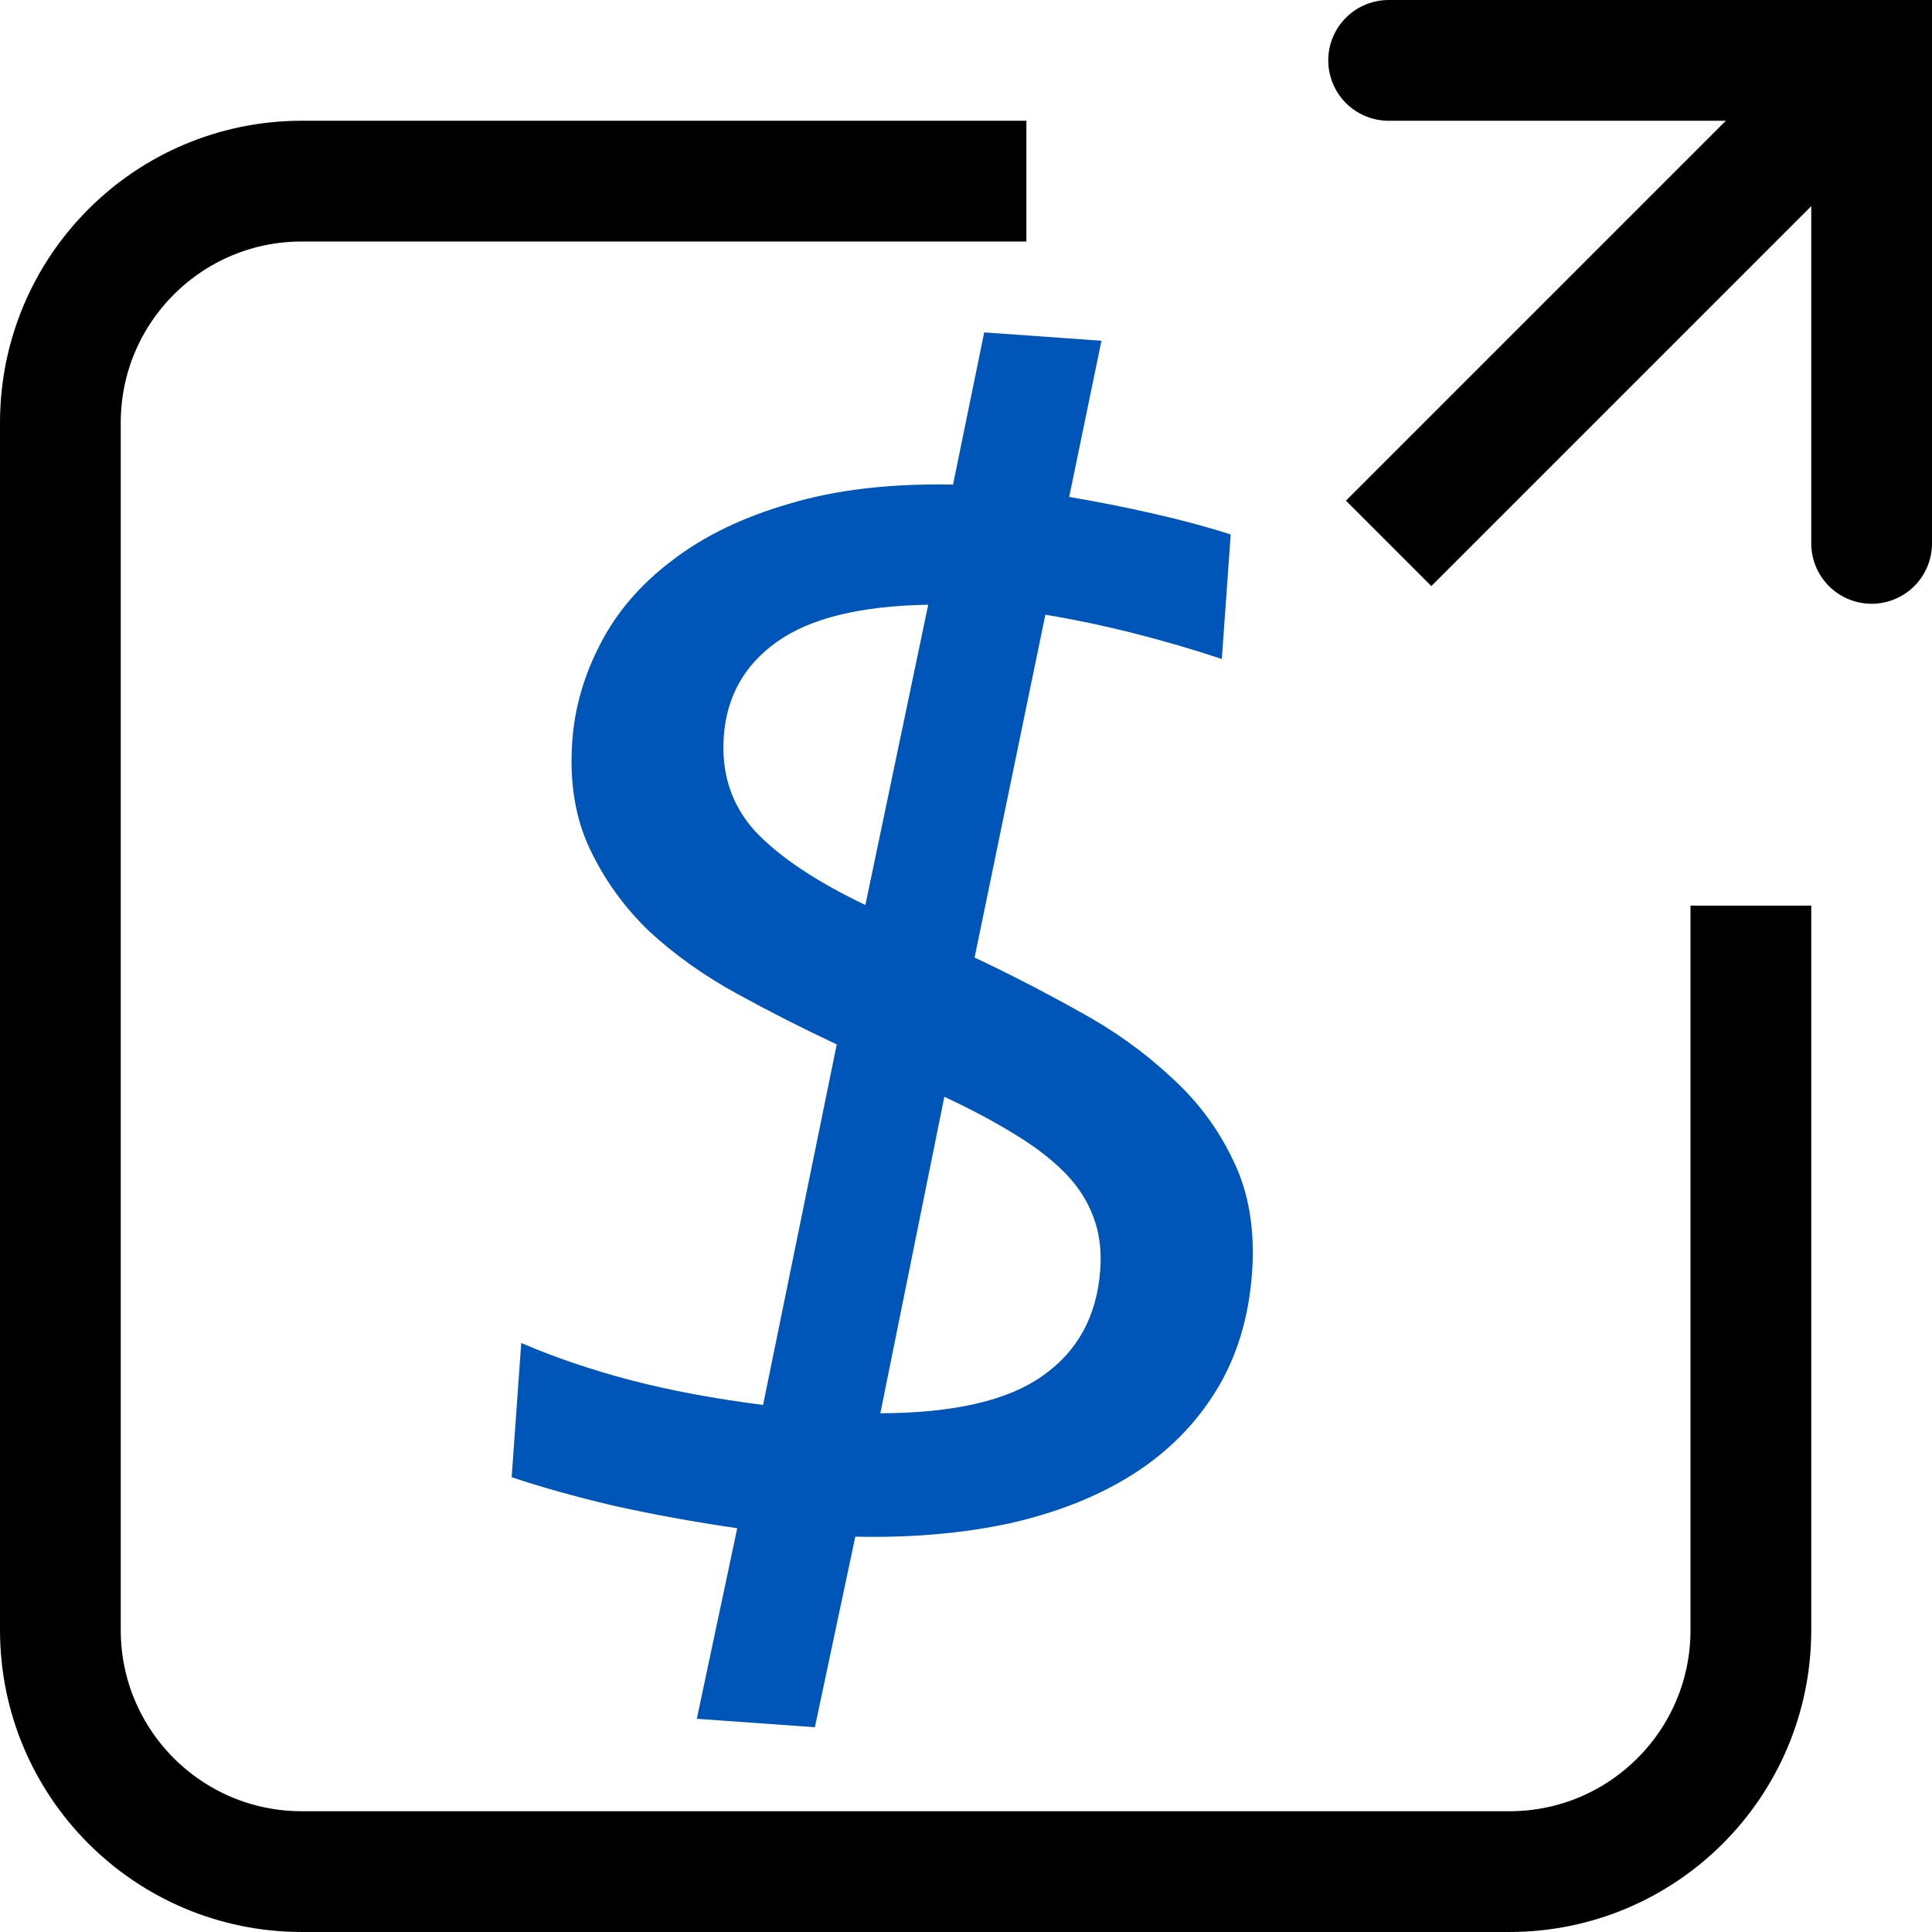
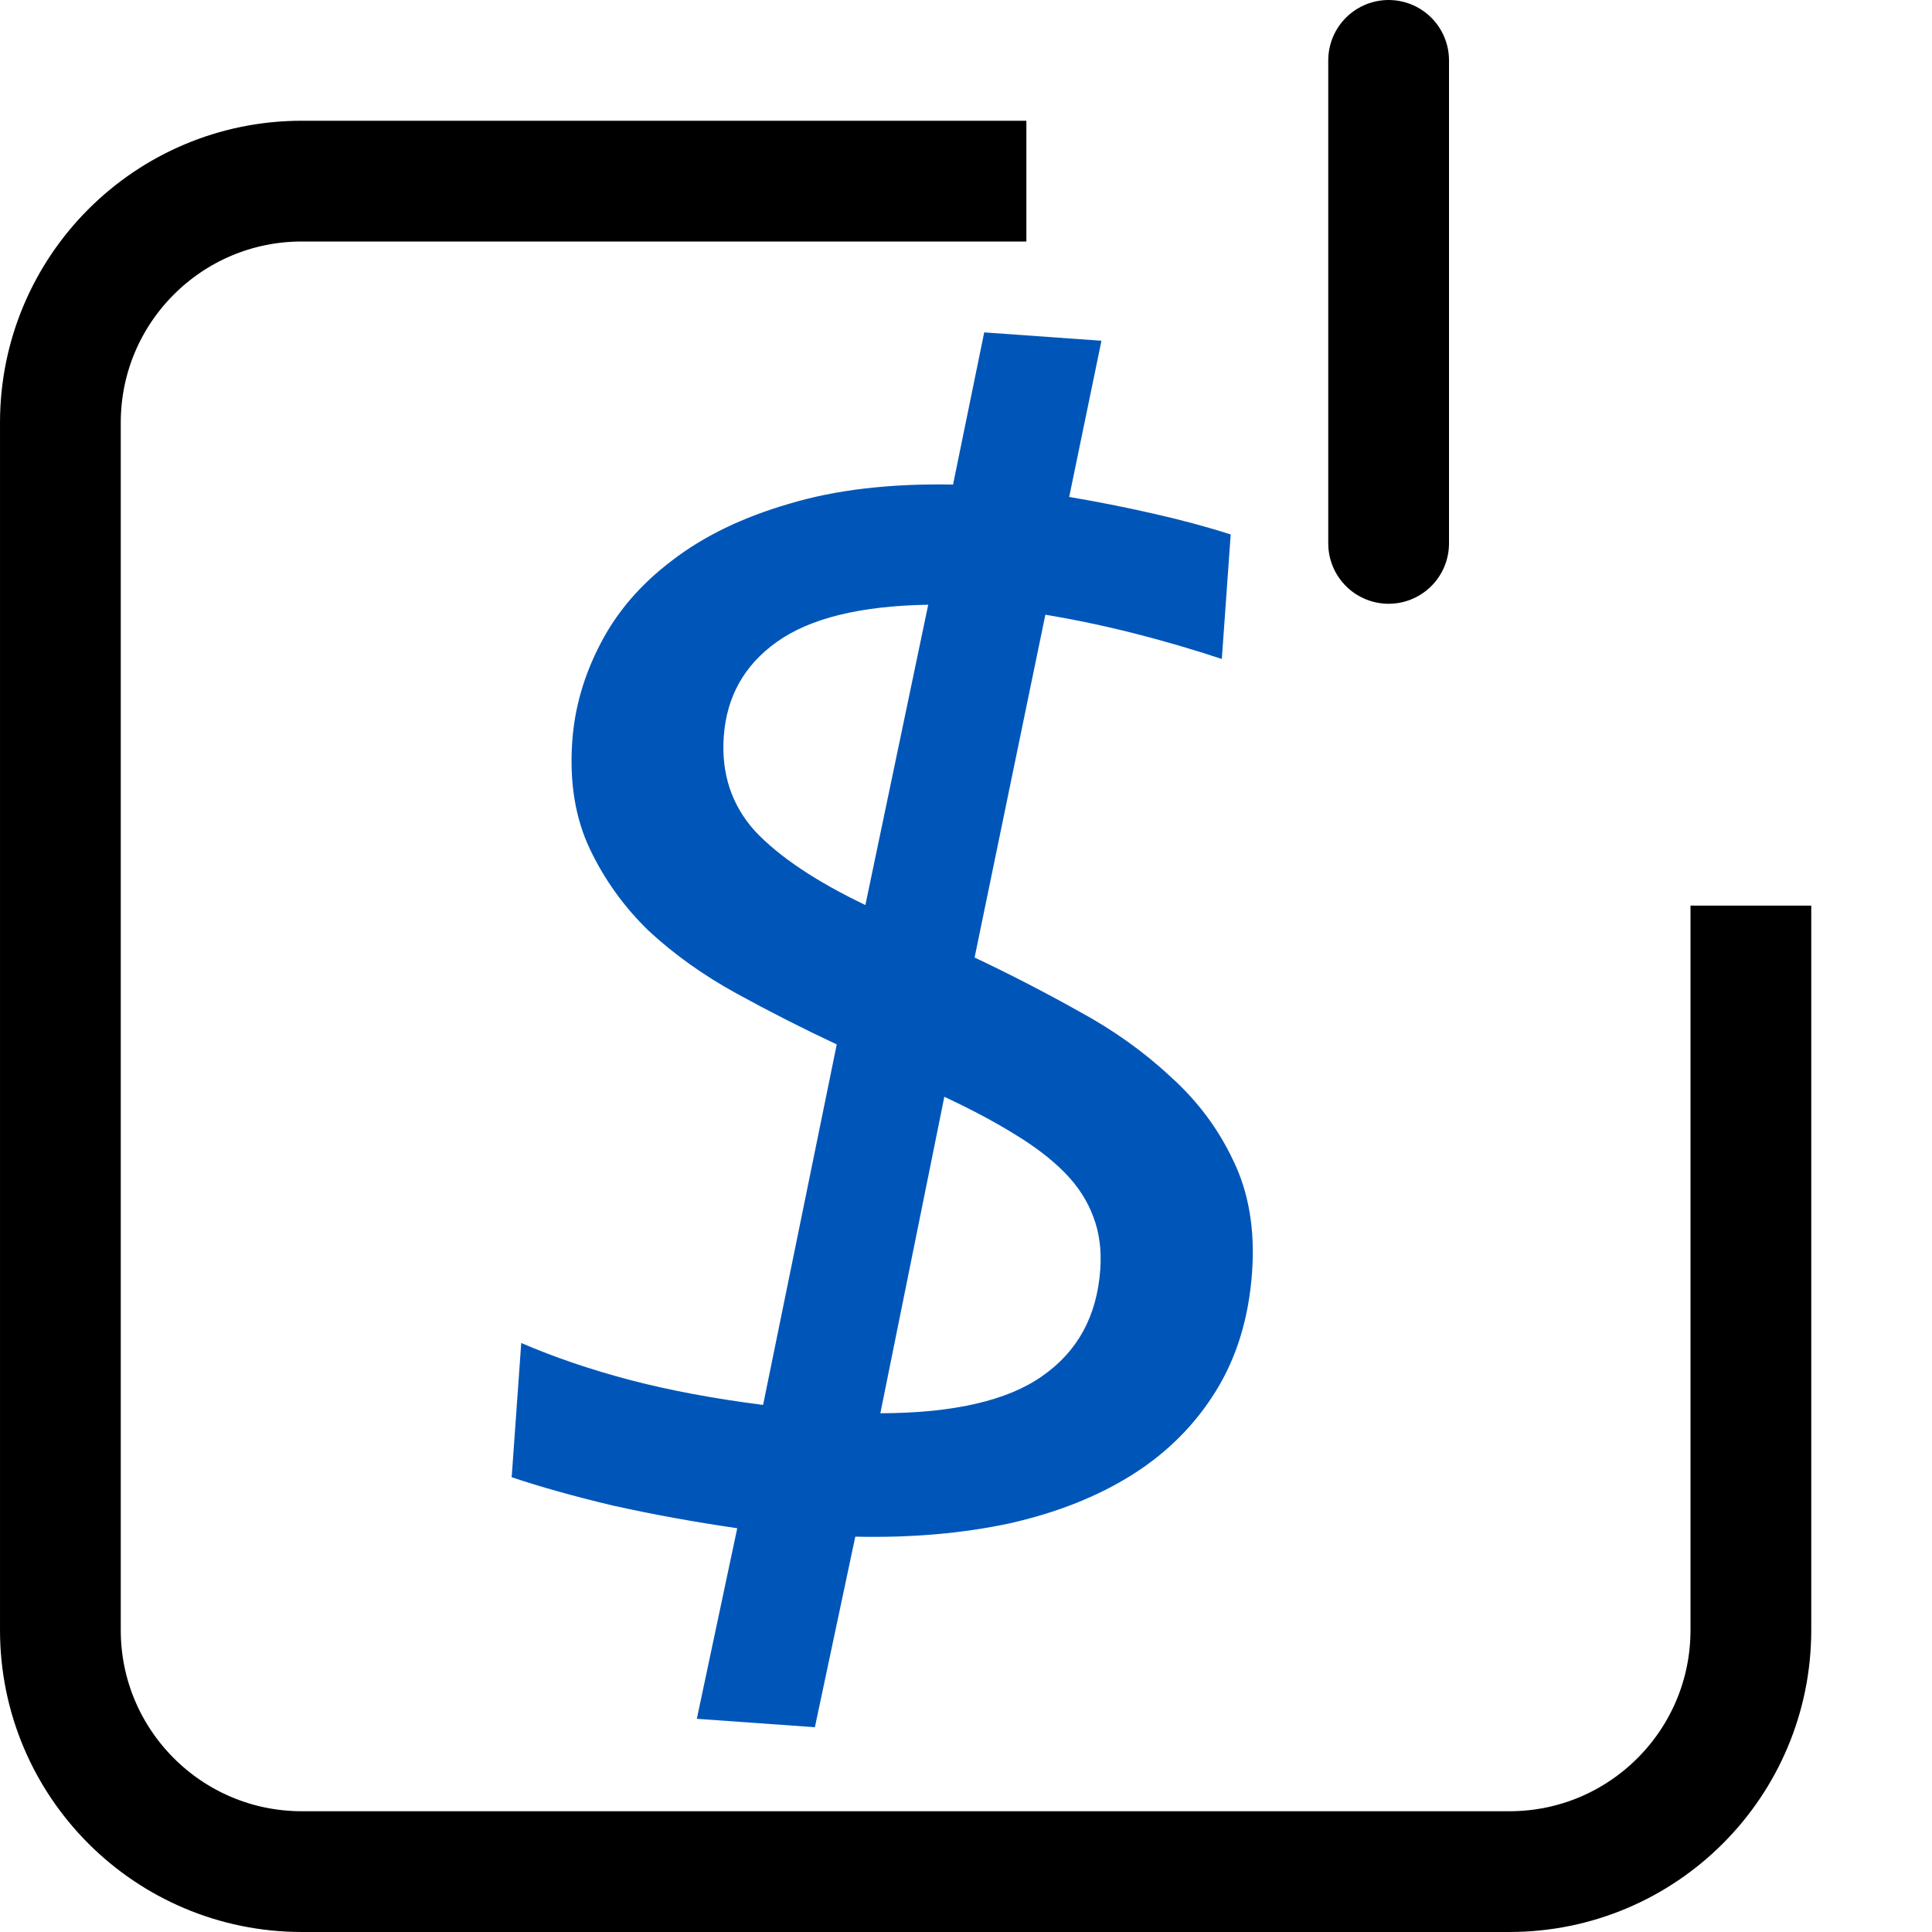
<svg xmlns="http://www.w3.org/2000/svg" xmlns:ns1="http://sodipodi.sourceforge.net/DTD/sodipodi-0.dtd" xmlns:ns2="http://www.inkscape.org/namespaces/inkscape" width="512" height="512" viewBox="0 0 135.467 135.467" version="1.1" id="svg8" ns1:docname="show_dialog.svg" ns2:version="0.92.4 (5da689c313, 2019-01-14)">
  <defs id="defs2">
    <clipPath id="clipEmfPath1" clipPathUnits="userSpaceOnUse">
      <path ns2:connector-curvature="0" id="path5723" d="M -89.199,-108.079 H 704.555 V 1014.472 H -89.199" />
    </clipPath>
  </defs>
  <ns1:namedview id="base" pagecolor="#ffffff" bordercolor="#666666" borderopacity="1.0" ns2:pageopacity="0.0" ns2:pageshadow="2" ns2:zoom="0.70710678" ns2:cx="72.640091" ns2:cy="423.33858" ns2:document-units="mm" ns2:current-layer="layer1" showgrid="true" units="px" ns2:window-width="1920" ns2:window-height="1137" ns2:window-x="1272" ns2:window-y="-8" ns2:window-maximized="1" ns2:snap-grids="true">
    <ns2:grid type="xygrid" id="grid4518" spacingx="2.117" spacingy="2.117" empspacing="4" />
  </ns1:namedview>
  <g ns2:label="Ebene 1" ns2:groupmode="layer" id="layer1" transform="translate(0,-161.533)">
-     <path style="fill:none;stroke:#000000;stroke-width:8.467;stroke-linecap:round;stroke-linejoin:miter;stroke-opacity:1;stroke-miterlimit:4;stroke-dasharray:none" d="m 97.367,165.767 h 33.867 v 33.867" id="path823" ns2:connector-curvature="0" />
-     <path style="fill:none;stroke:#000000;stroke-width:8.467;stroke-linecap:butt;stroke-linejoin:miter;stroke-opacity:1;stroke-miterlimit:4;stroke-dasharray:none" d="M 131.233,165.767 97.367,199.633" id="path825" ns2:connector-curvature="0" />
+     <path style="fill:none;stroke:#000000;stroke-width:8.467;stroke-linecap:round;stroke-linejoin:miter;stroke-opacity:1;stroke-miterlimit:4;stroke-dasharray:none" d="m 97.367,165.767 v 33.867" id="path823" ns2:connector-curvature="0" />
    <g aria-label="$" transform="rotate(4.077)" style="font-style:normal;font-weight:normal;font-size:10.583px;line-height:1.25;font-family:sans-serif;letter-spacing:0px;word-spacing:0px;fill:#000000;fill-opacity:1;stroke:none;stroke-width:0.265" id="text829">
      <path d="m 81.977,179.465 h 8.242 l -1.478,11.085 q 2.956,0.284 5.912,0.739 3.013,0.455 5.571,1.08 v 8.754 q -3.126,-0.796 -6.31,-1.364 -3.183,-0.568 -6.253,-0.853 l -3.24,24.329 q 3.809,1.478 7.56,3.24 3.752,1.705 6.708,4.093 3.013,2.331 4.832,5.571 1.876,3.24 1.876,7.731 0,4.775 -1.933,8.47 -1.933,3.695 -5.4,6.253 -3.467,2.558 -8.356,4.036 -4.889,1.421 -10.744,1.705 l -1.876,13.529 h -8.299 l 1.876,-13.529 q -4.604,-0.341 -8.811,-0.966 -4.15,-0.682 -7.219,-1.478 v -9.436 q 3.581,1.251 7.788,2.046 4.263,0.796 9.436,1.08 l 3.354,-25.58 q -3.695,-1.421 -7.276,-3.07 -3.581,-1.648 -6.423,-3.922 -2.785,-2.331 -4.548,-5.457 -1.762,-3.126 -1.762,-7.447 0,-3.524 1.478,-6.935 1.478,-3.467 4.604,-6.196 3.126,-2.785 7.901,-4.548 4.775,-1.819 11.369,-2.16 z m -2.558,19.327 q -7.106,0.625 -10.402,3.354 -3.24,2.672 -3.24,6.878 0,3.922 2.672,6.48 2.729,2.501 8.072,4.604 z m 0.682,56.787 q 7.674,-0.568 11.141,-3.411 3.524,-2.842 3.524,-7.731 0,-2.046 -0.739,-3.638 -0.739,-1.648 -2.217,-2.956 -1.478,-1.307 -3.695,-2.444 -2.16,-1.137 -5.116,-2.274 z" style="font-style:normal;font-variant:normal;font-weight:normal;font-stretch:normal;font-size:116.417px;font-family:Consolas;-inkscape-font-specification:Consolas;fill:#0056b8;fill-opacity:1;stroke-width:0.265" id="path877" />
    </g>
    <path id="path867" style="fill:none;stroke:#000000;stroke-width:8.467;stroke-linecap:butt;stroke-linejoin:miter;stroke-opacity:1;stroke-miterlimit:4;stroke-dasharray:none" d="m 122.767,225.033 v 50.8 c 0,9.352 -7.581,16.933 -16.933,16.933 l -84.667,-1e-5 c -9.352,0 -16.933,-7.581 -16.933,-16.933 l 7.7e-6,-84.667 c 1.1e-6,-9.352 7.581,-16.933 16.933,-16.933 l 50.8,-1e-5" ns2:connector-curvature="0" ns1:nodetypes="ccsssscc" />
  </g>
</svg>